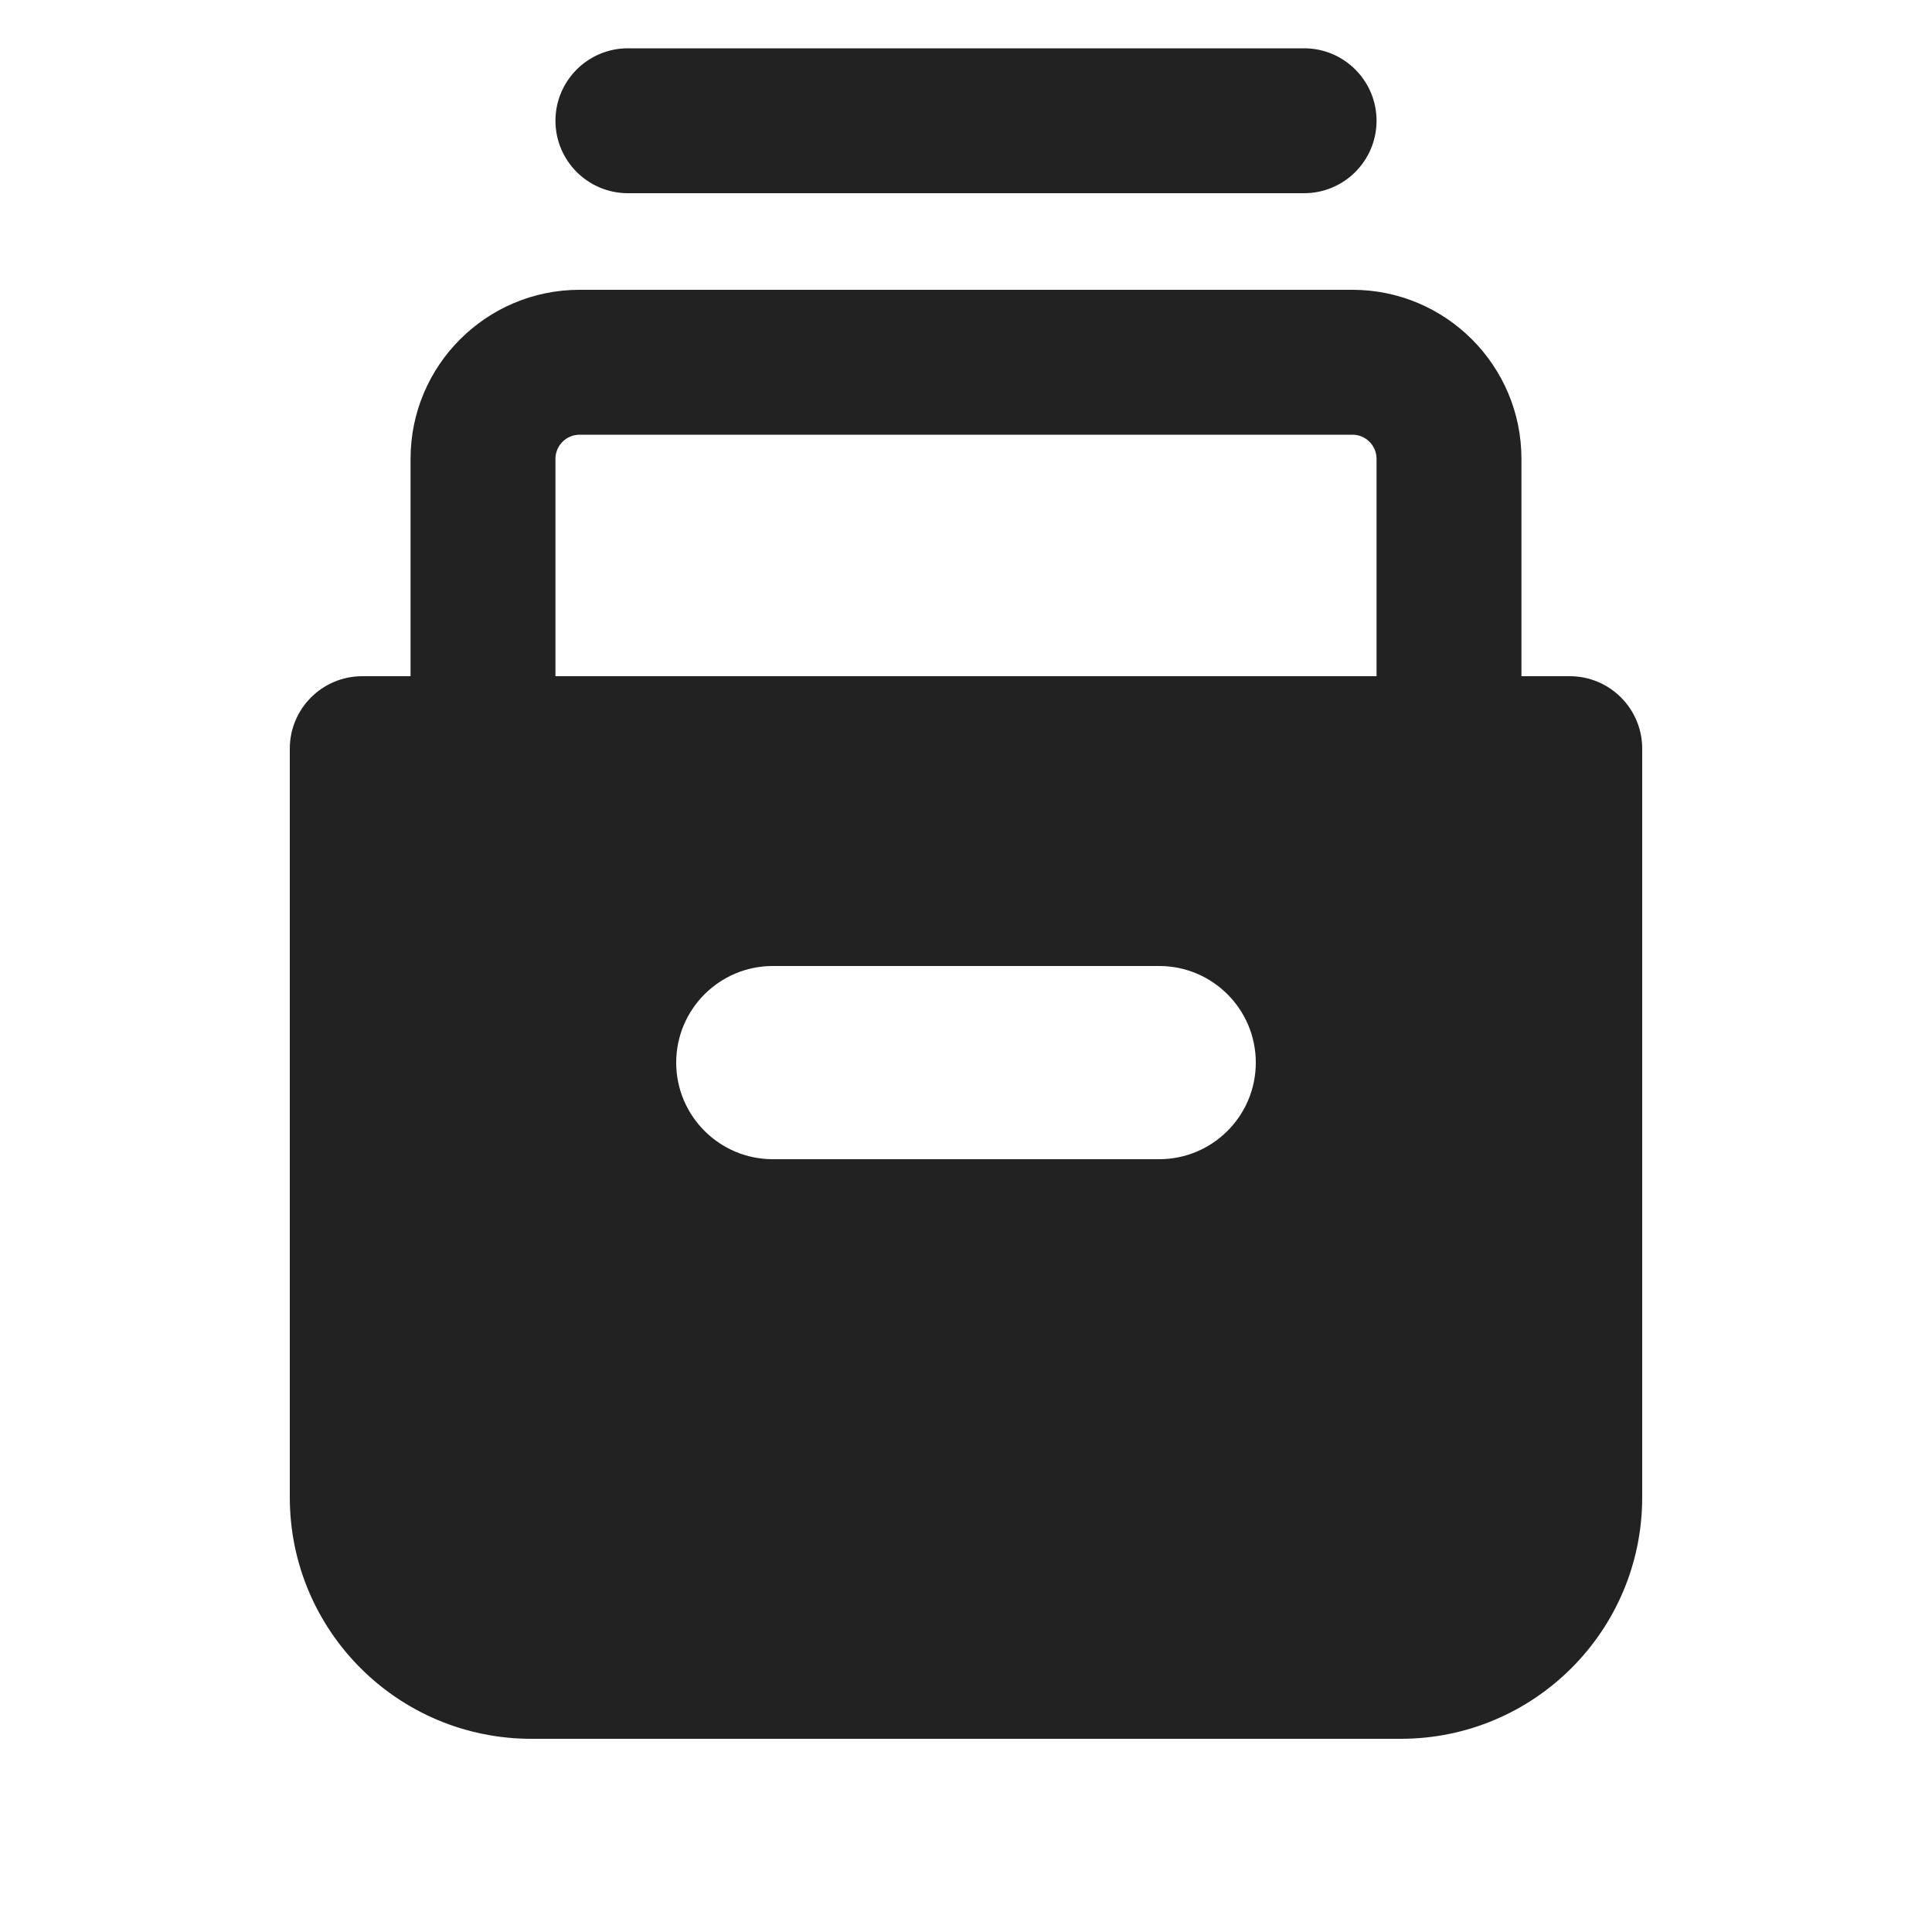
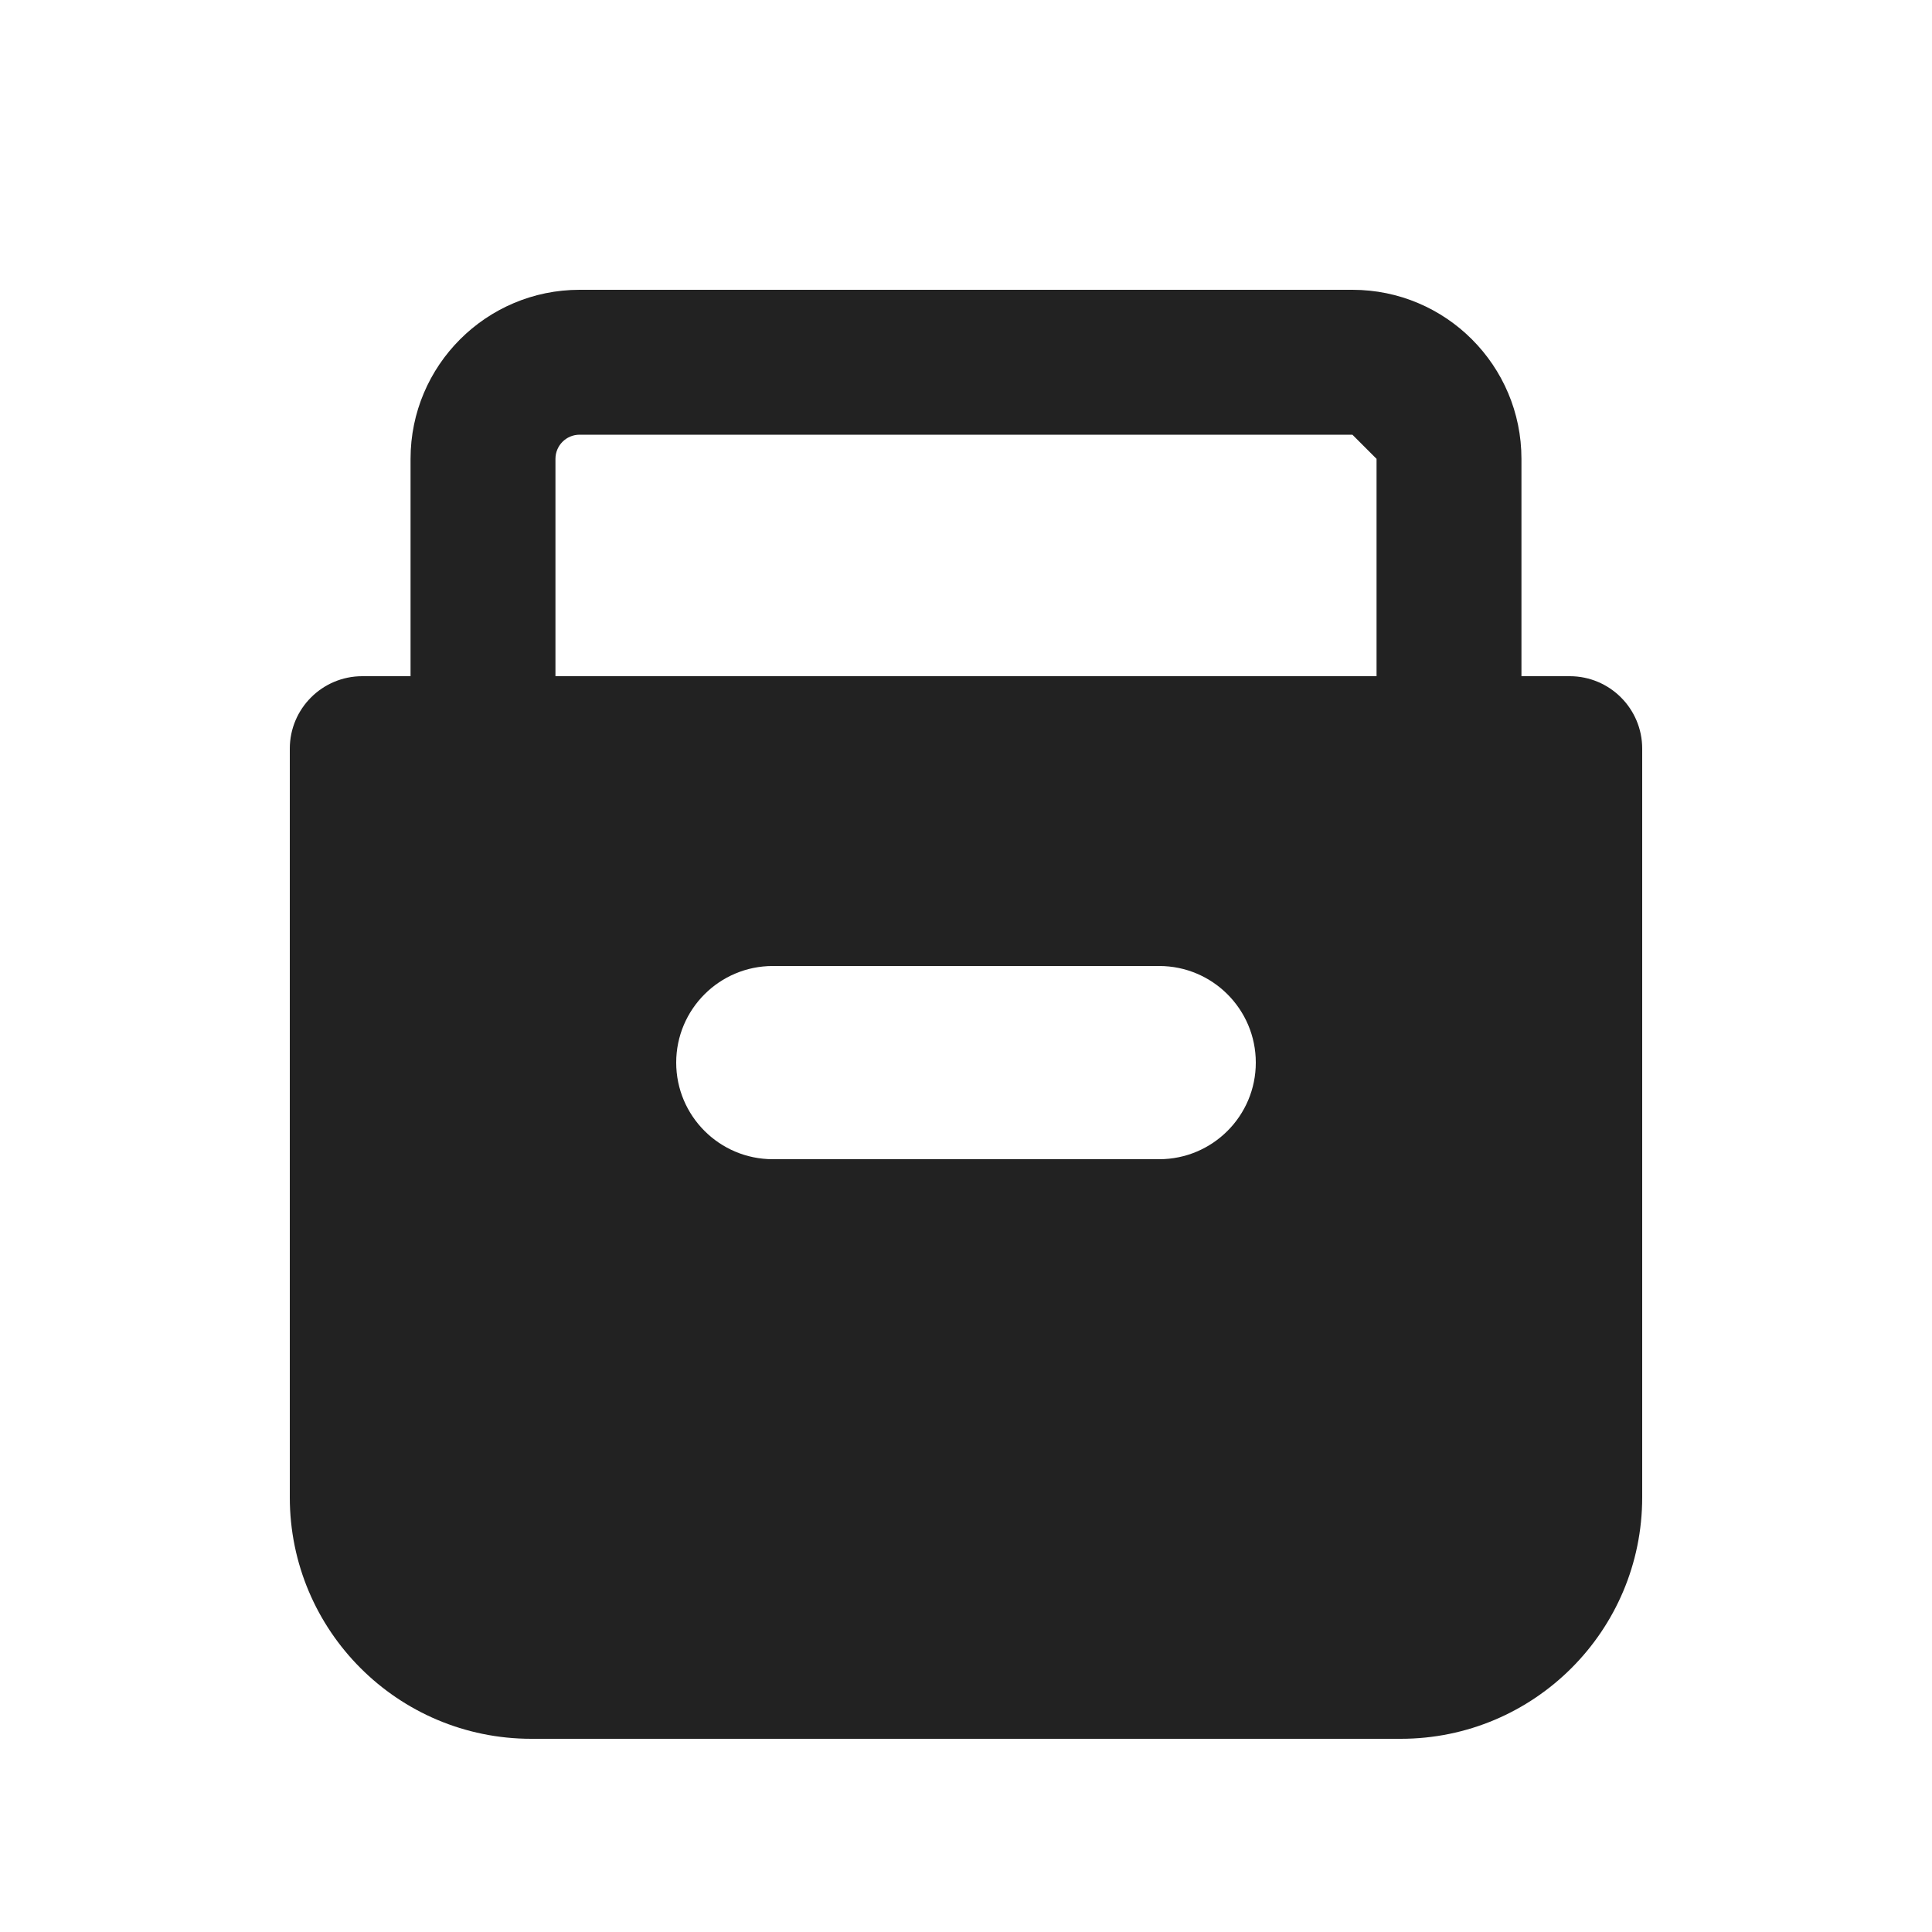
<svg xmlns="http://www.w3.org/2000/svg" width="20" height="20" viewBox="0 0 20 20" fill="none">
-   <path d="M6.5 0.5C6.086 0.5 5.75 0.836 5.75 1.25C5.75 1.664 6.086 2 6.5 2H13.5C13.914 2 14.25 1.664 14.25 1.25C14.25 0.836 13.914 0.5 13.5 0.5H6.5Z" fill="#222222" />
-   <path fill-rule="evenodd" clip-rule="evenodd" d="M4.25 4.75C4.25 3.784 5.034 3 6 3H14C14.966 3 15.75 3.784 15.75 4.75V7H16.25C16.664 7 17 7.336 17 7.75V15.5C17 16.881 15.881 18 14.5 18H5.5C4.119 18 3 16.881 3 15.5V7.75C3 7.336 3.336 7 3.75 7H4.25V4.75ZM14.25 4.75V7H5.75V4.75C5.75 4.612 5.862 4.5 6 4.5H14C14.138 4.5 14.25 4.612 14.25 4.75ZM8 10C7.448 10 7 10.448 7 11C7 11.552 7.448 12 8 12H12C12.552 12 13 11.552 13 11C13 10.448 12.552 10 12 10H8Z" fill="#222222" />
+   <path fill-rule="evenodd" clip-rule="evenodd" d="M4.25 4.75C4.25 3.784 5.034 3 6 3H14C14.966 3 15.75 3.784 15.75 4.75V7H16.25C16.664 7 17 7.336 17 7.75V15.5C17 16.881 15.881 18 14.5 18H5.5C4.119 18 3 16.881 3 15.5V7.75C3 7.336 3.336 7 3.75 7H4.25V4.75ZM14.25 4.75V7H5.75V4.75C5.75 4.612 5.862 4.5 6 4.5H14ZM8 10C7.448 10 7 10.448 7 11C7 11.552 7.448 12 8 12H12C12.552 12 13 11.552 13 11C13 10.448 12.552 10 12 10H8Z" fill="#222222" />
</svg>